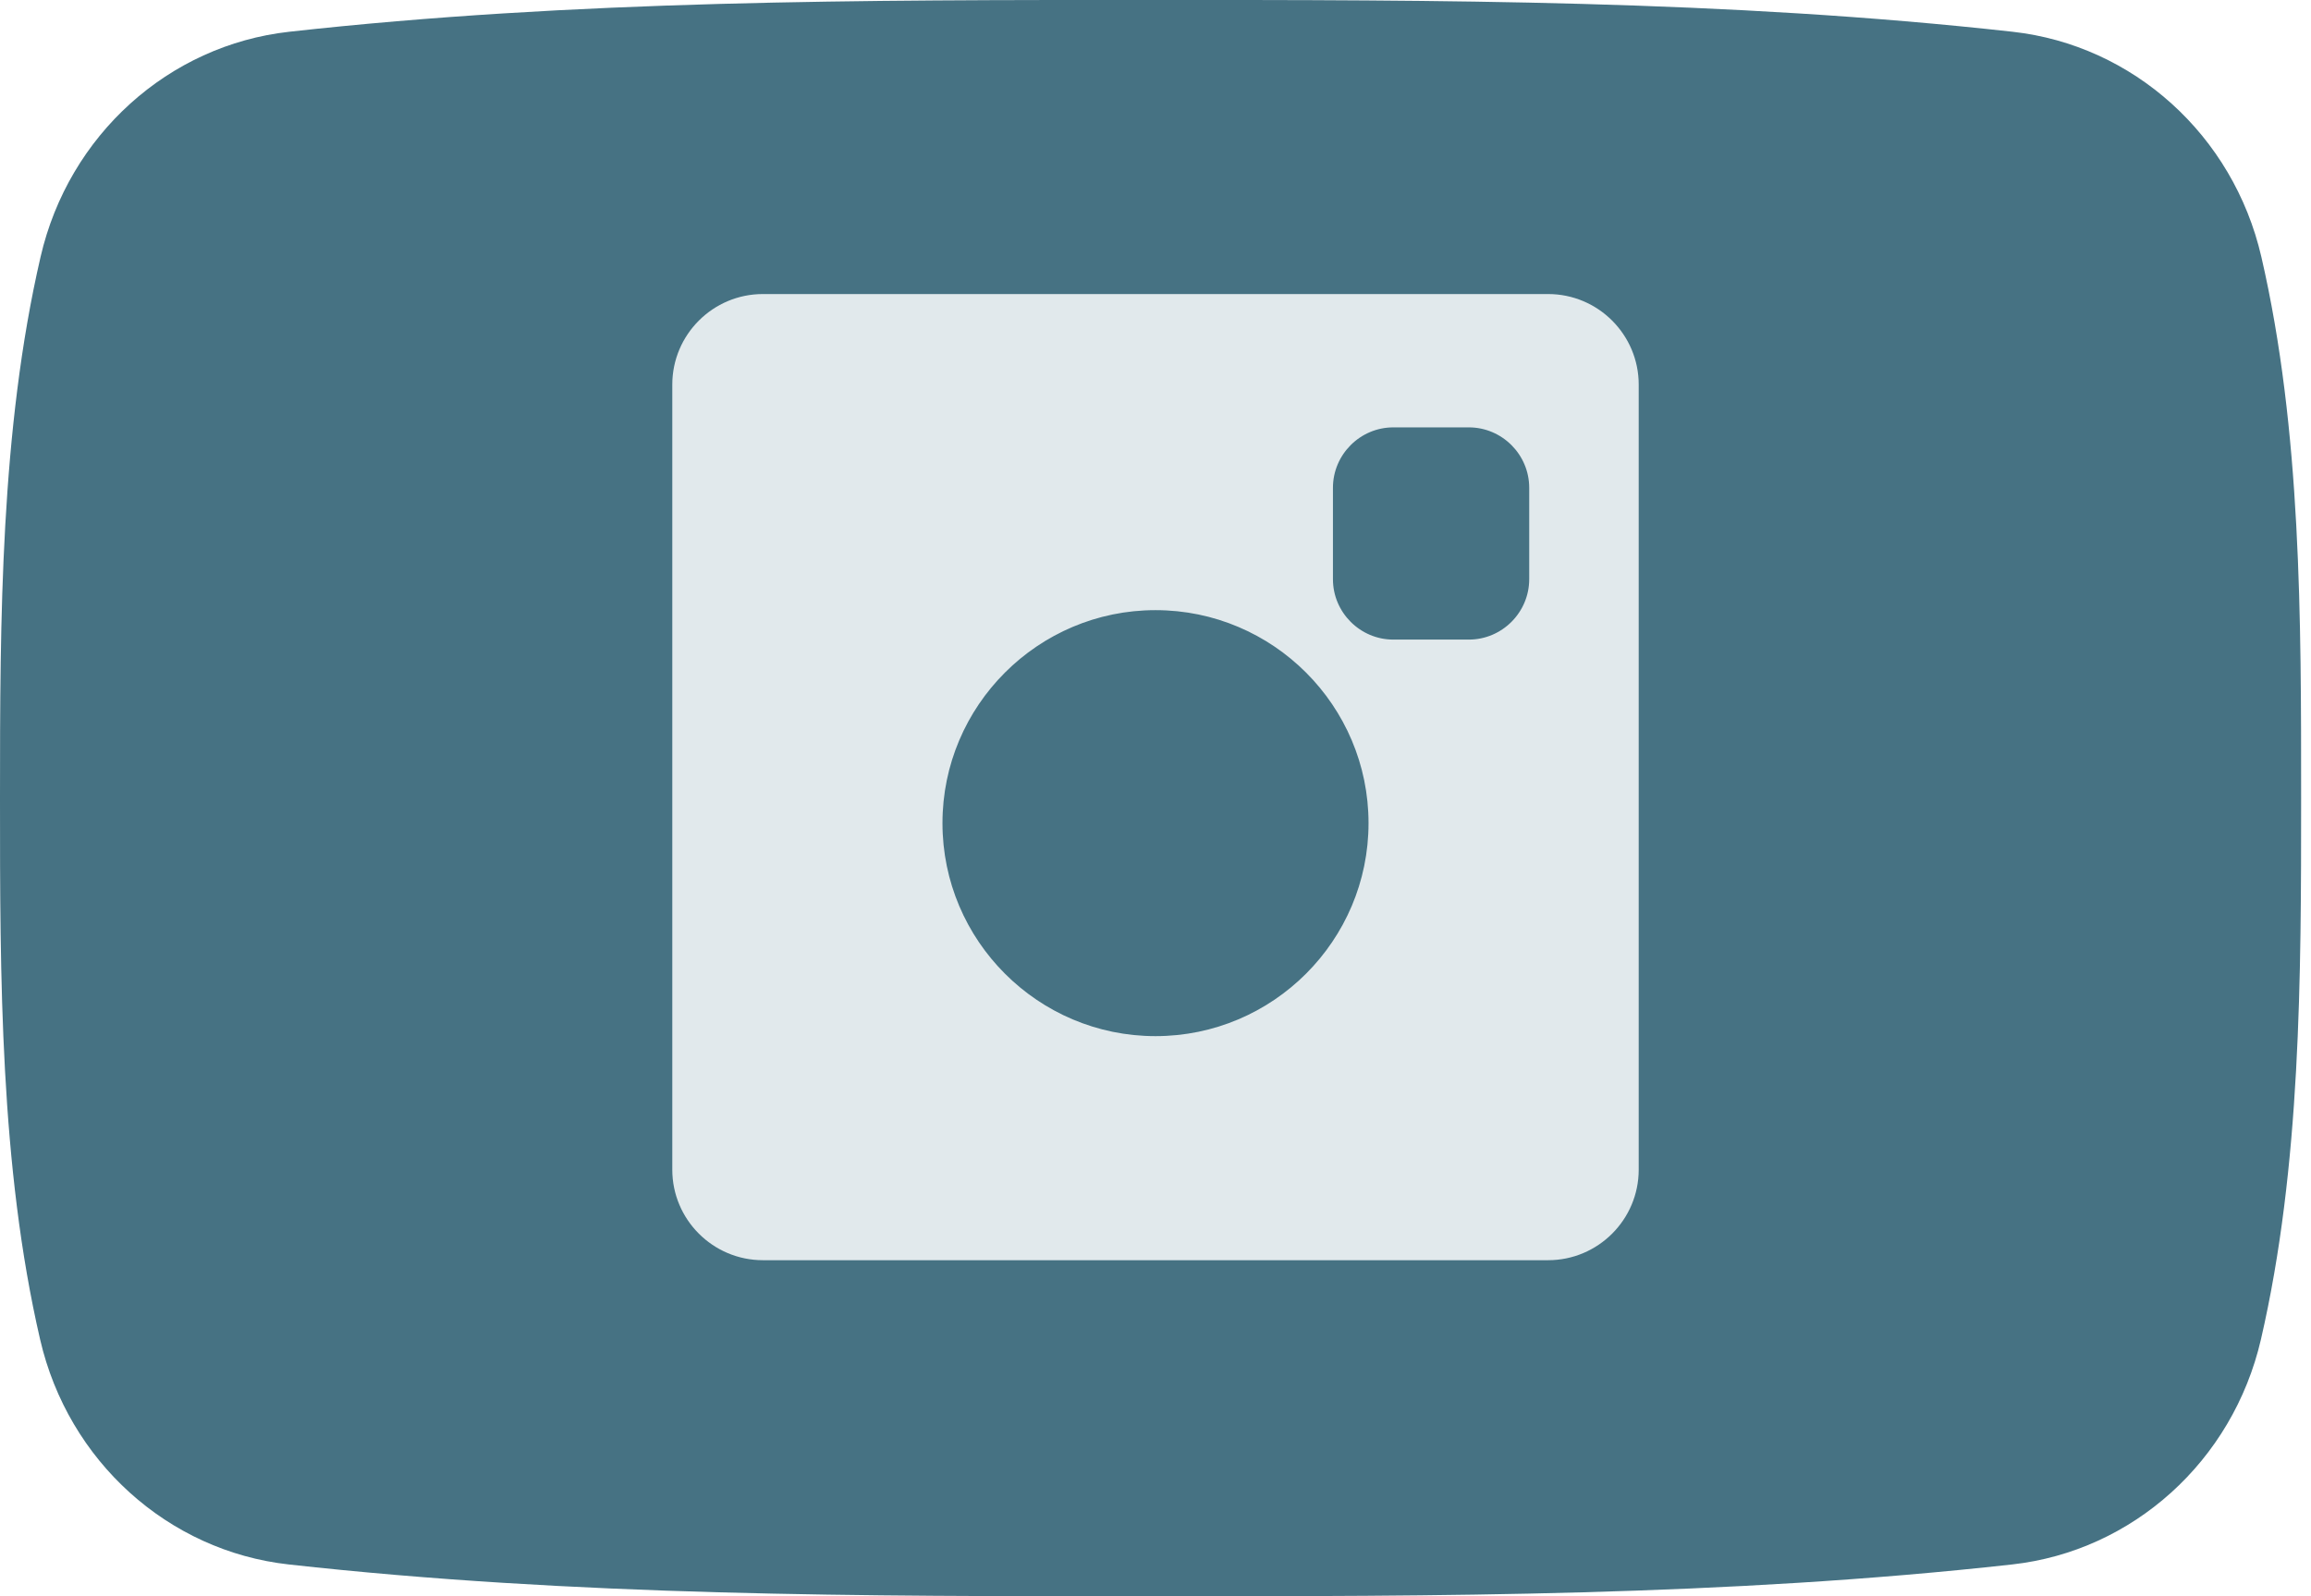
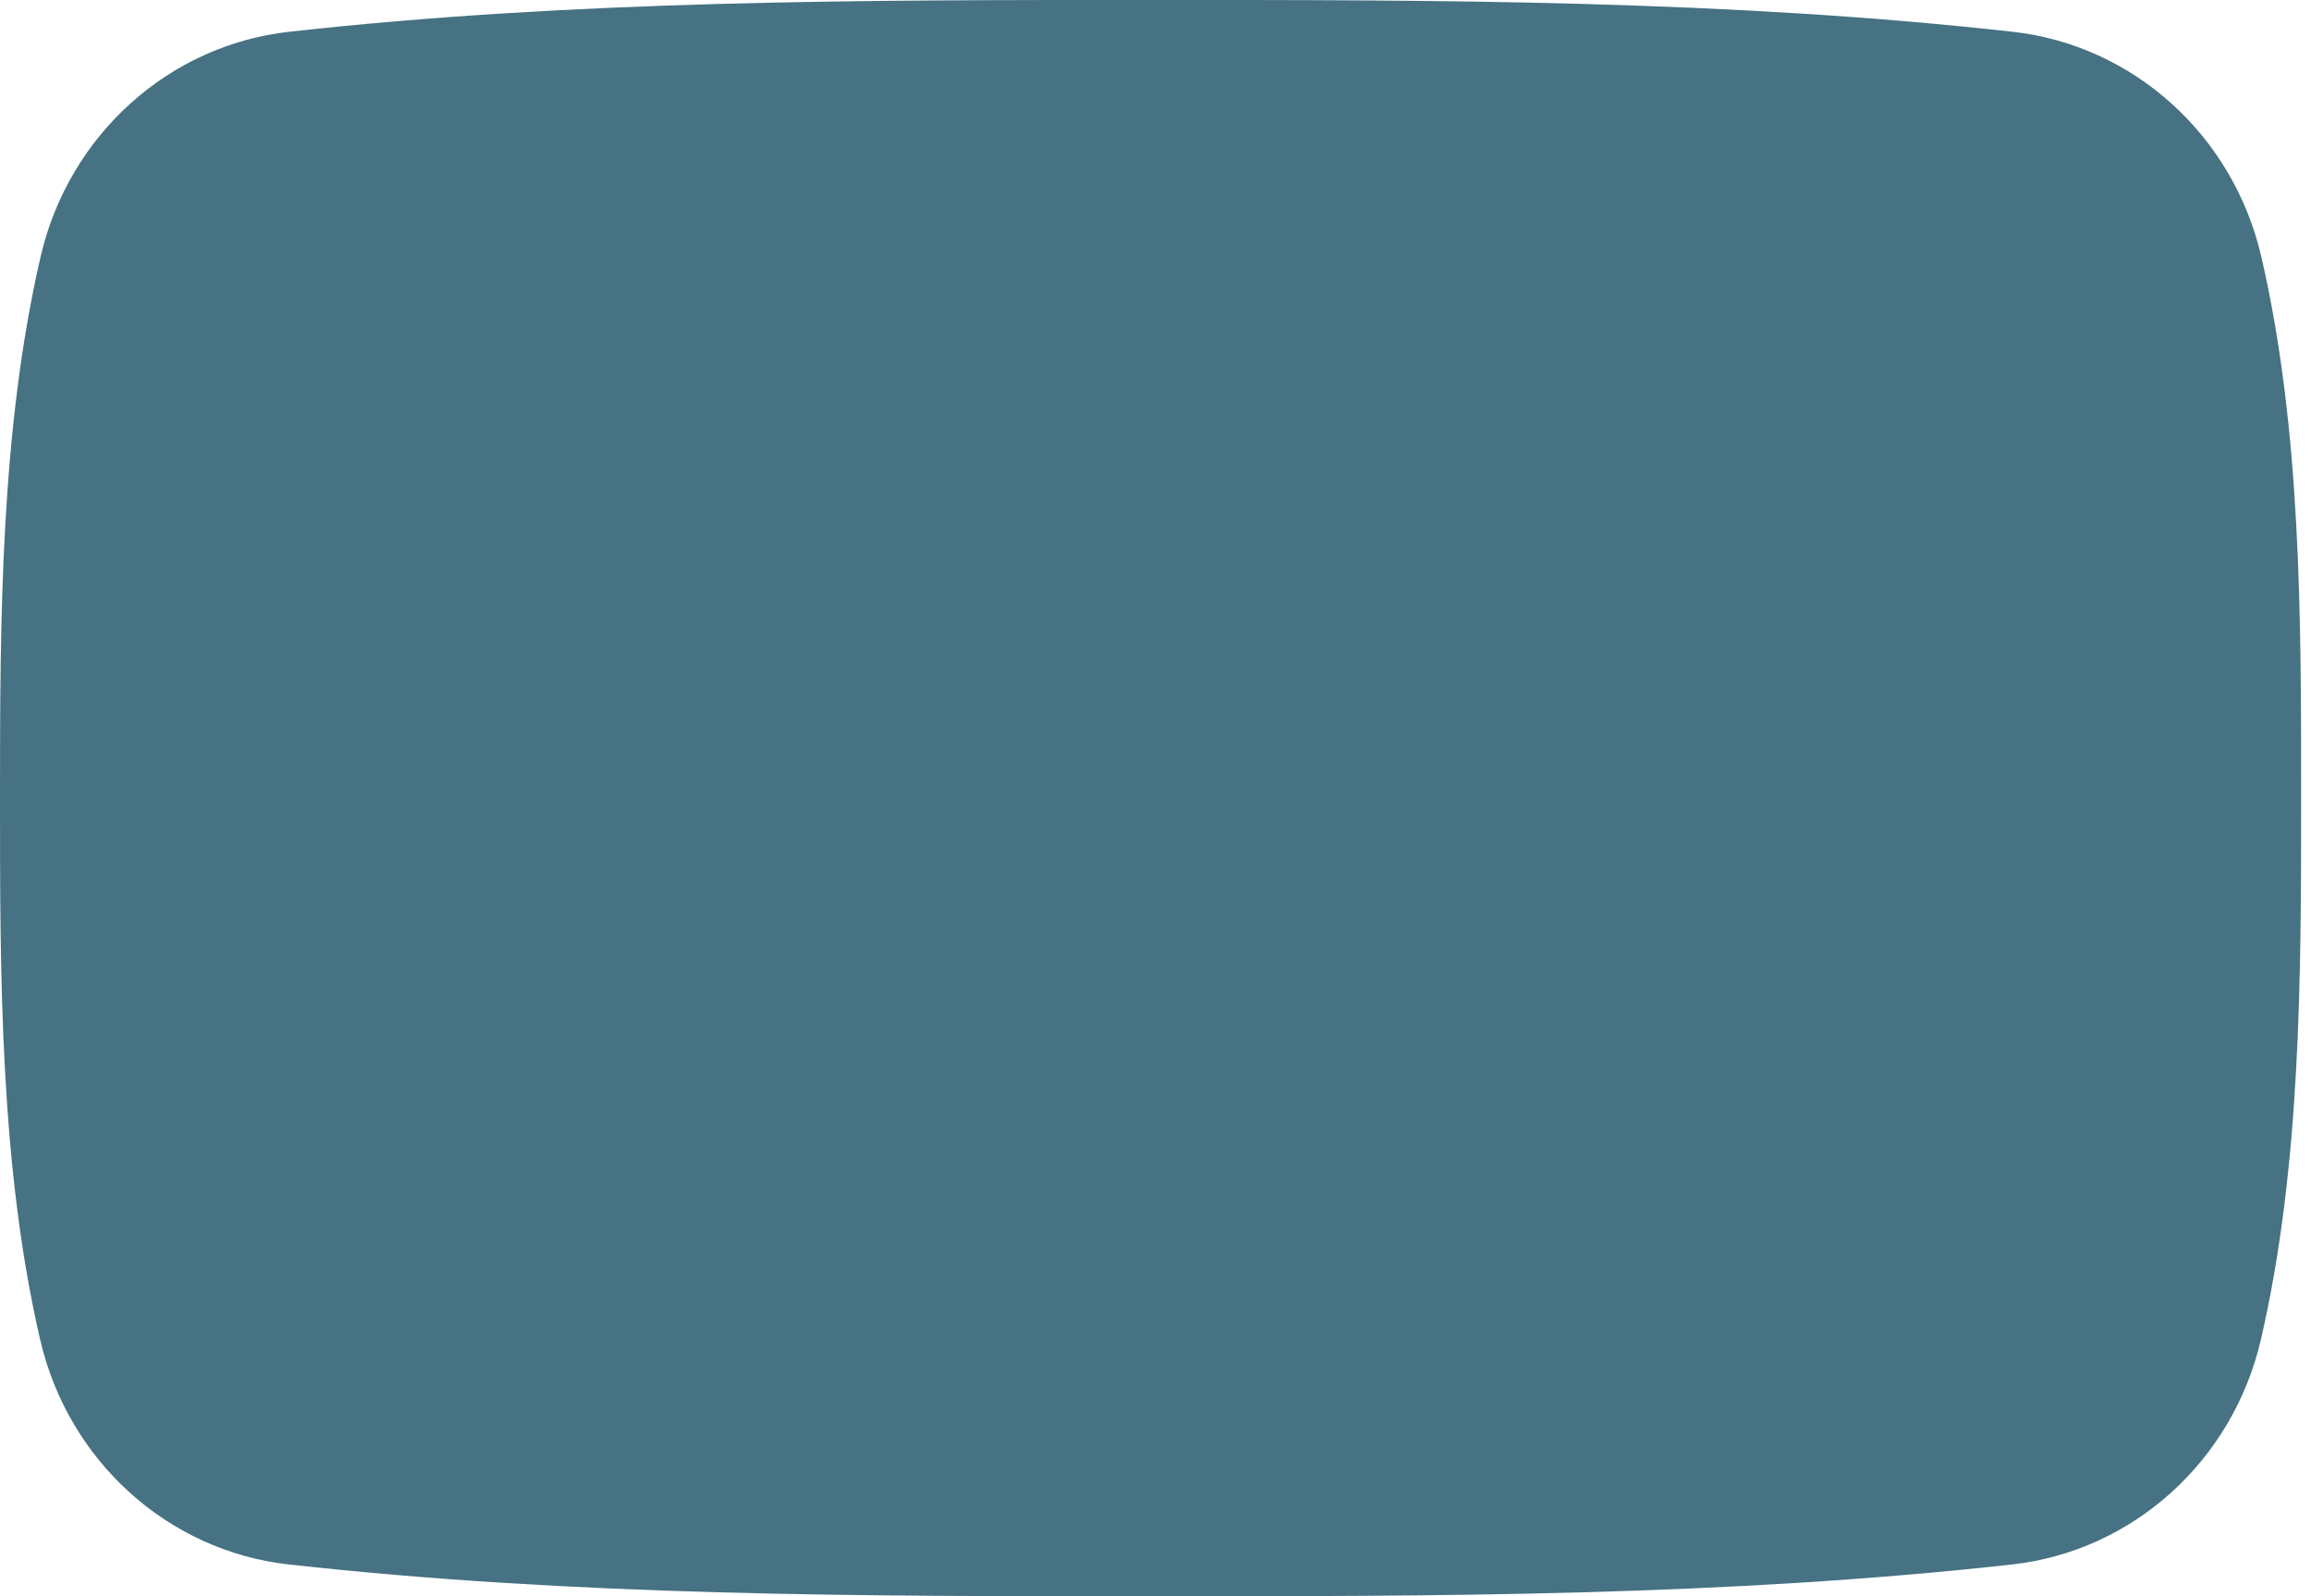
<svg xmlns="http://www.w3.org/2000/svg" width="55" height="38" viewBox="0 0 55 38" fill="none">
  <path d="M53.808 31.888C53.136 34.787 50.754 36.925 47.887 37.243C41.097 37.999 34.225 38.004 27.381 37.999C20.537 38.004 13.664 37.999 6.872 37.243C4.005 36.925 1.624 34.787 0.955 31.888C0 27.758 0 23.251 0 19C0 14.75 0.011 10.241 0.966 6.113C1.635 3.214 4.016 1.075 6.883 0.756C13.675 0 20.548 -0.003 27.392 0C34.235 -0.003 41.108 0 47.898 0.756C50.766 1.075 53.148 3.213 53.818 6.113C54.773 10.242 54.765 14.75 54.765 19C54.765 23.251 54.762 27.759 53.808 31.888Z" fill="#467283" />
-   <path fill-rule="evenodd" clip-rule="evenodd" d="M18.156 7H36.844C38.033 7 39 7.967 39 9.156V27.844C39 29.033 38.033 30 36.844 30H34.694H34.229H33.972H27.5H21.028H20.771H20.306H18.156C16.967 30 16 29.033 16 27.844V9.156C16 7.967 16.967 7 18.156 7ZM33.16 10.174C32.37 10.174 31.723 10.821 31.723 11.612V13.788C31.723 14.579 32.37 15.226 33.16 15.226H34.957C35.747 15.226 36.394 14.579 36.394 13.788V11.612C36.394 10.821 35.747 10.174 34.957 10.174H33.16ZM27.5 14.525C30.296 14.525 32.57 16.8 32.57 19.595C32.57 22.391 30.296 24.666 27.5 24.666C24.704 24.666 22.43 22.391 22.43 19.595C22.43 16.8 24.704 14.525 27.5 14.525Z" fill="#E1E9EC" />
</svg>